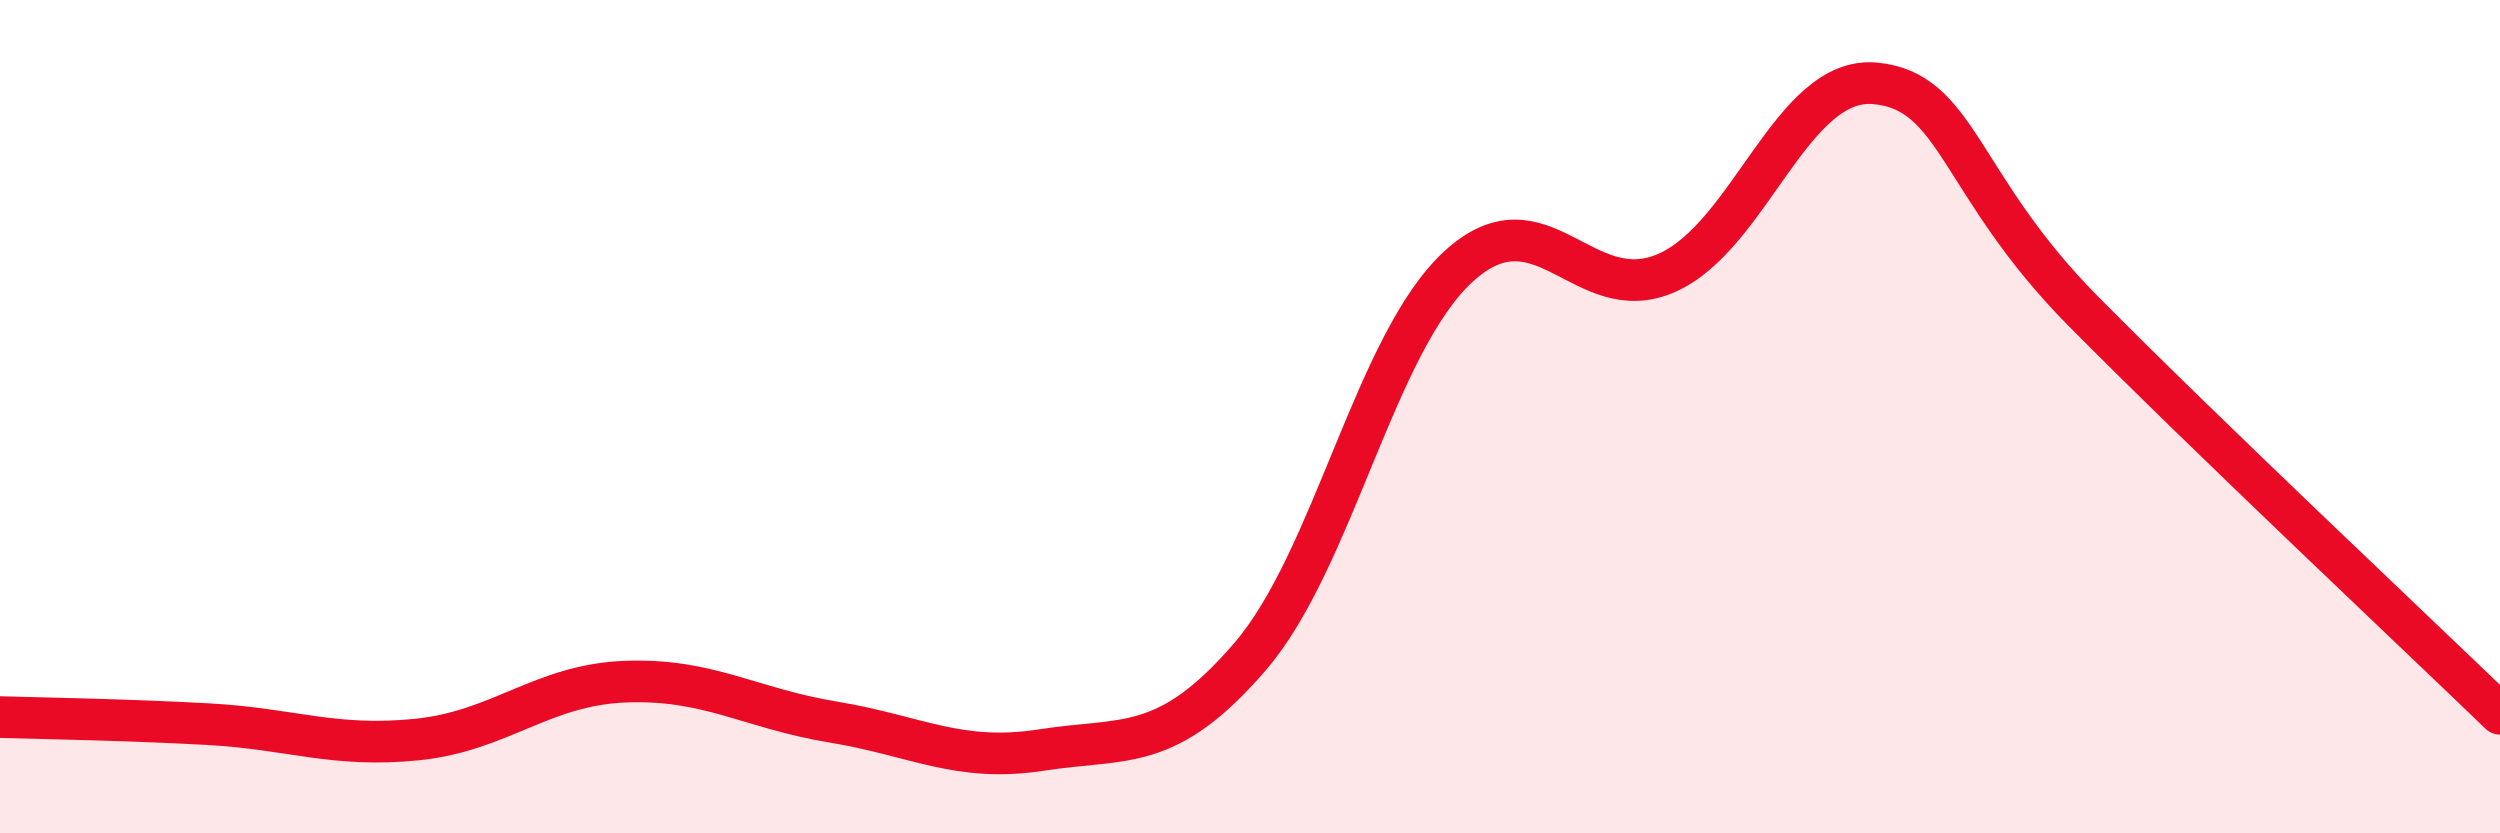
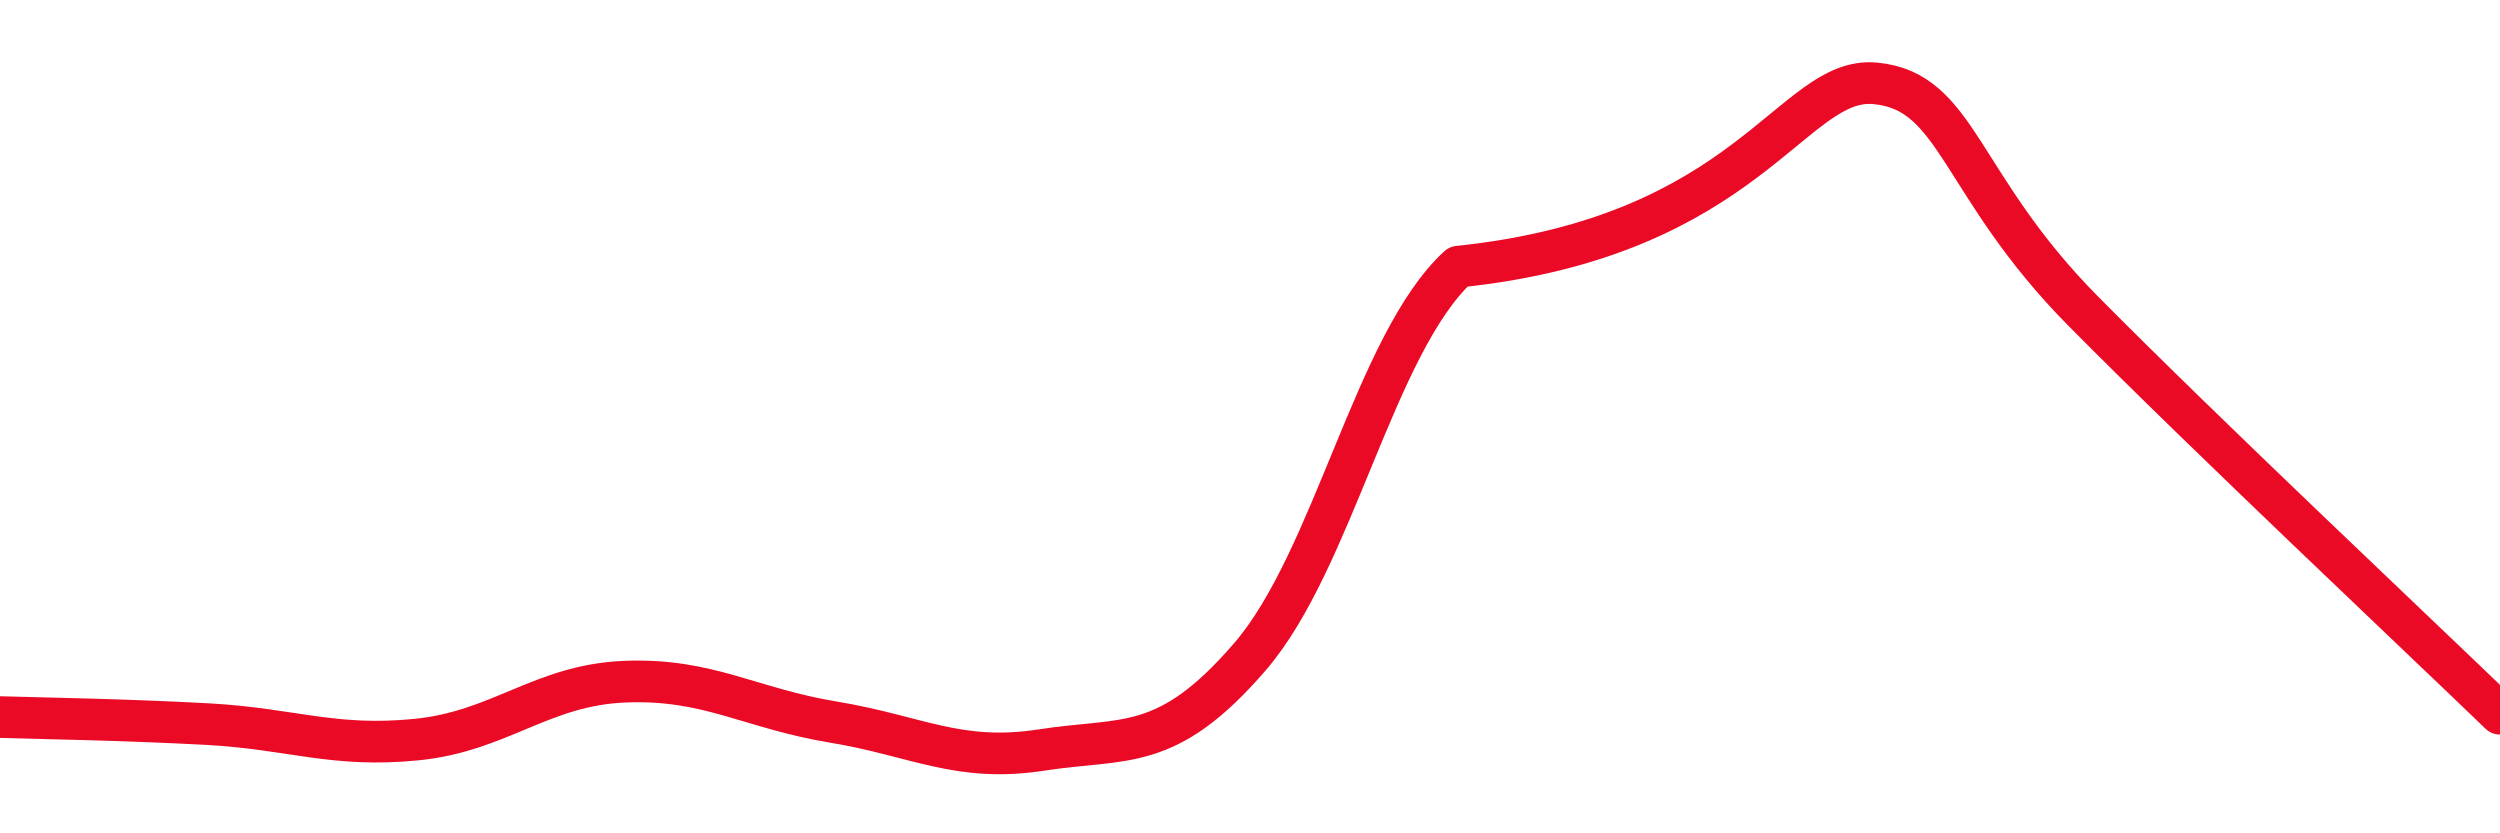
<svg xmlns="http://www.w3.org/2000/svg" width="60" height="20" viewBox="0 0 60 20">
-   <path d="M 0,17.21 C 1,17.24 3,17.27 5,17.38 C 7,17.49 8,17.95 10,17.75 C 12,17.55 13,16.44 15,16.36 C 17,16.28 18,17 20,17.33 C 22,17.66 23,18.31 25,18 C 27,17.69 28,18.08 30,15.76 C 32,13.44 33,8.24 35,6.4 C 37,4.56 38,7.43 40,6.55 C 42,5.67 43,1.82 45,2 C 47,2.18 47,4.44 50,7.47 C 53,10.5 58,15.2 60,17.13L60 20L0 20Z" fill="#EB0A25" opacity="0.1" stroke-linecap="round" stroke-linejoin="round" />
-   <path d="M 0,17.21 C 1,17.24 3,17.27 5,17.38 C 7,17.49 8,17.95 10,17.75 C 12,17.55 13,16.44 15,16.36 C 17,16.28 18,17 20,17.33 C 22,17.66 23,18.31 25,18 C 27,17.69 28,18.08 30,15.76 C 32,13.44 33,8.24 35,6.4 C 37,4.56 38,7.43 40,6.55 C 42,5.67 43,1.82 45,2 C 47,2.18 47,4.44 50,7.47 C 53,10.5 58,15.2 60,17.13" stroke="#EB0A25" stroke-width="1" fill="none" stroke-linecap="round" stroke-linejoin="round" />
+   <path d="M 0,17.21 C 1,17.24 3,17.27 5,17.38 C 7,17.49 8,17.95 10,17.75 C 12,17.55 13,16.44 15,16.36 C 17,16.28 18,17 20,17.33 C 22,17.66 23,18.31 25,18 C 27,17.69 28,18.08 30,15.76 C 32,13.44 33,8.24 35,6.4 C 42,5.67 43,1.82 45,2 C 47,2.18 47,4.44 50,7.47 C 53,10.5 58,15.2 60,17.13" stroke="#EB0A25" stroke-width="1" fill="none" stroke-linecap="round" stroke-linejoin="round" />
</svg>